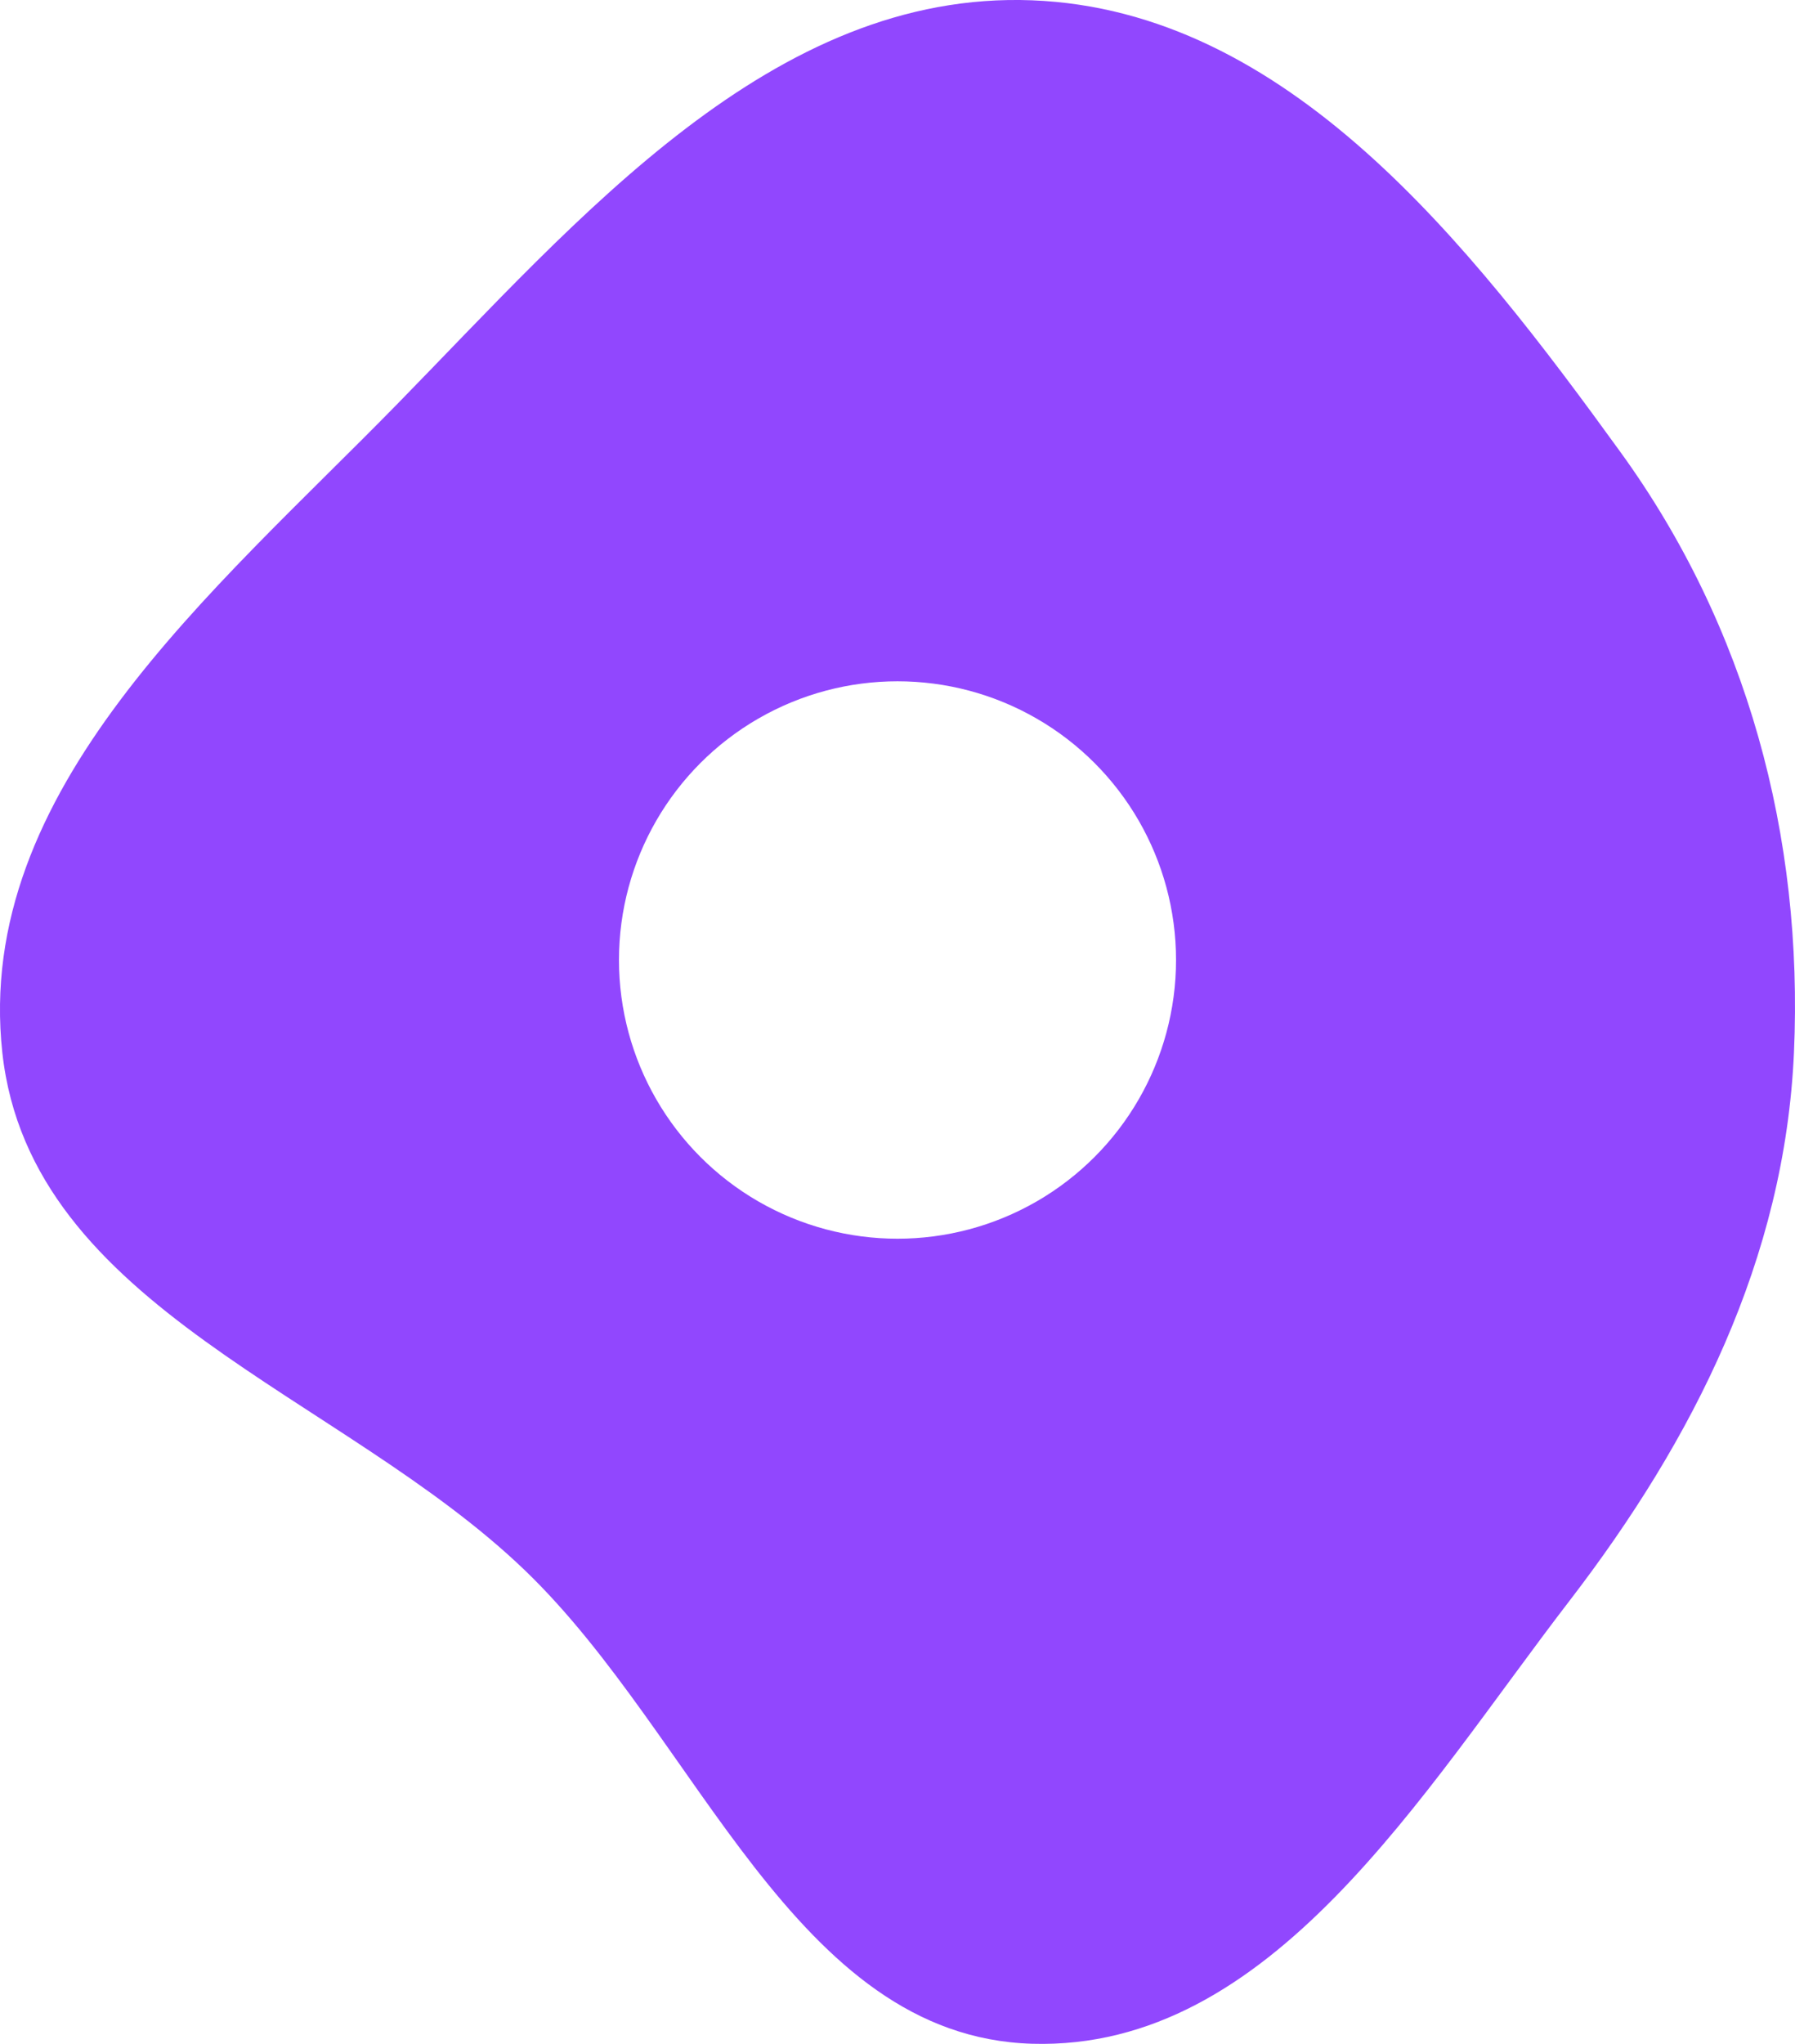
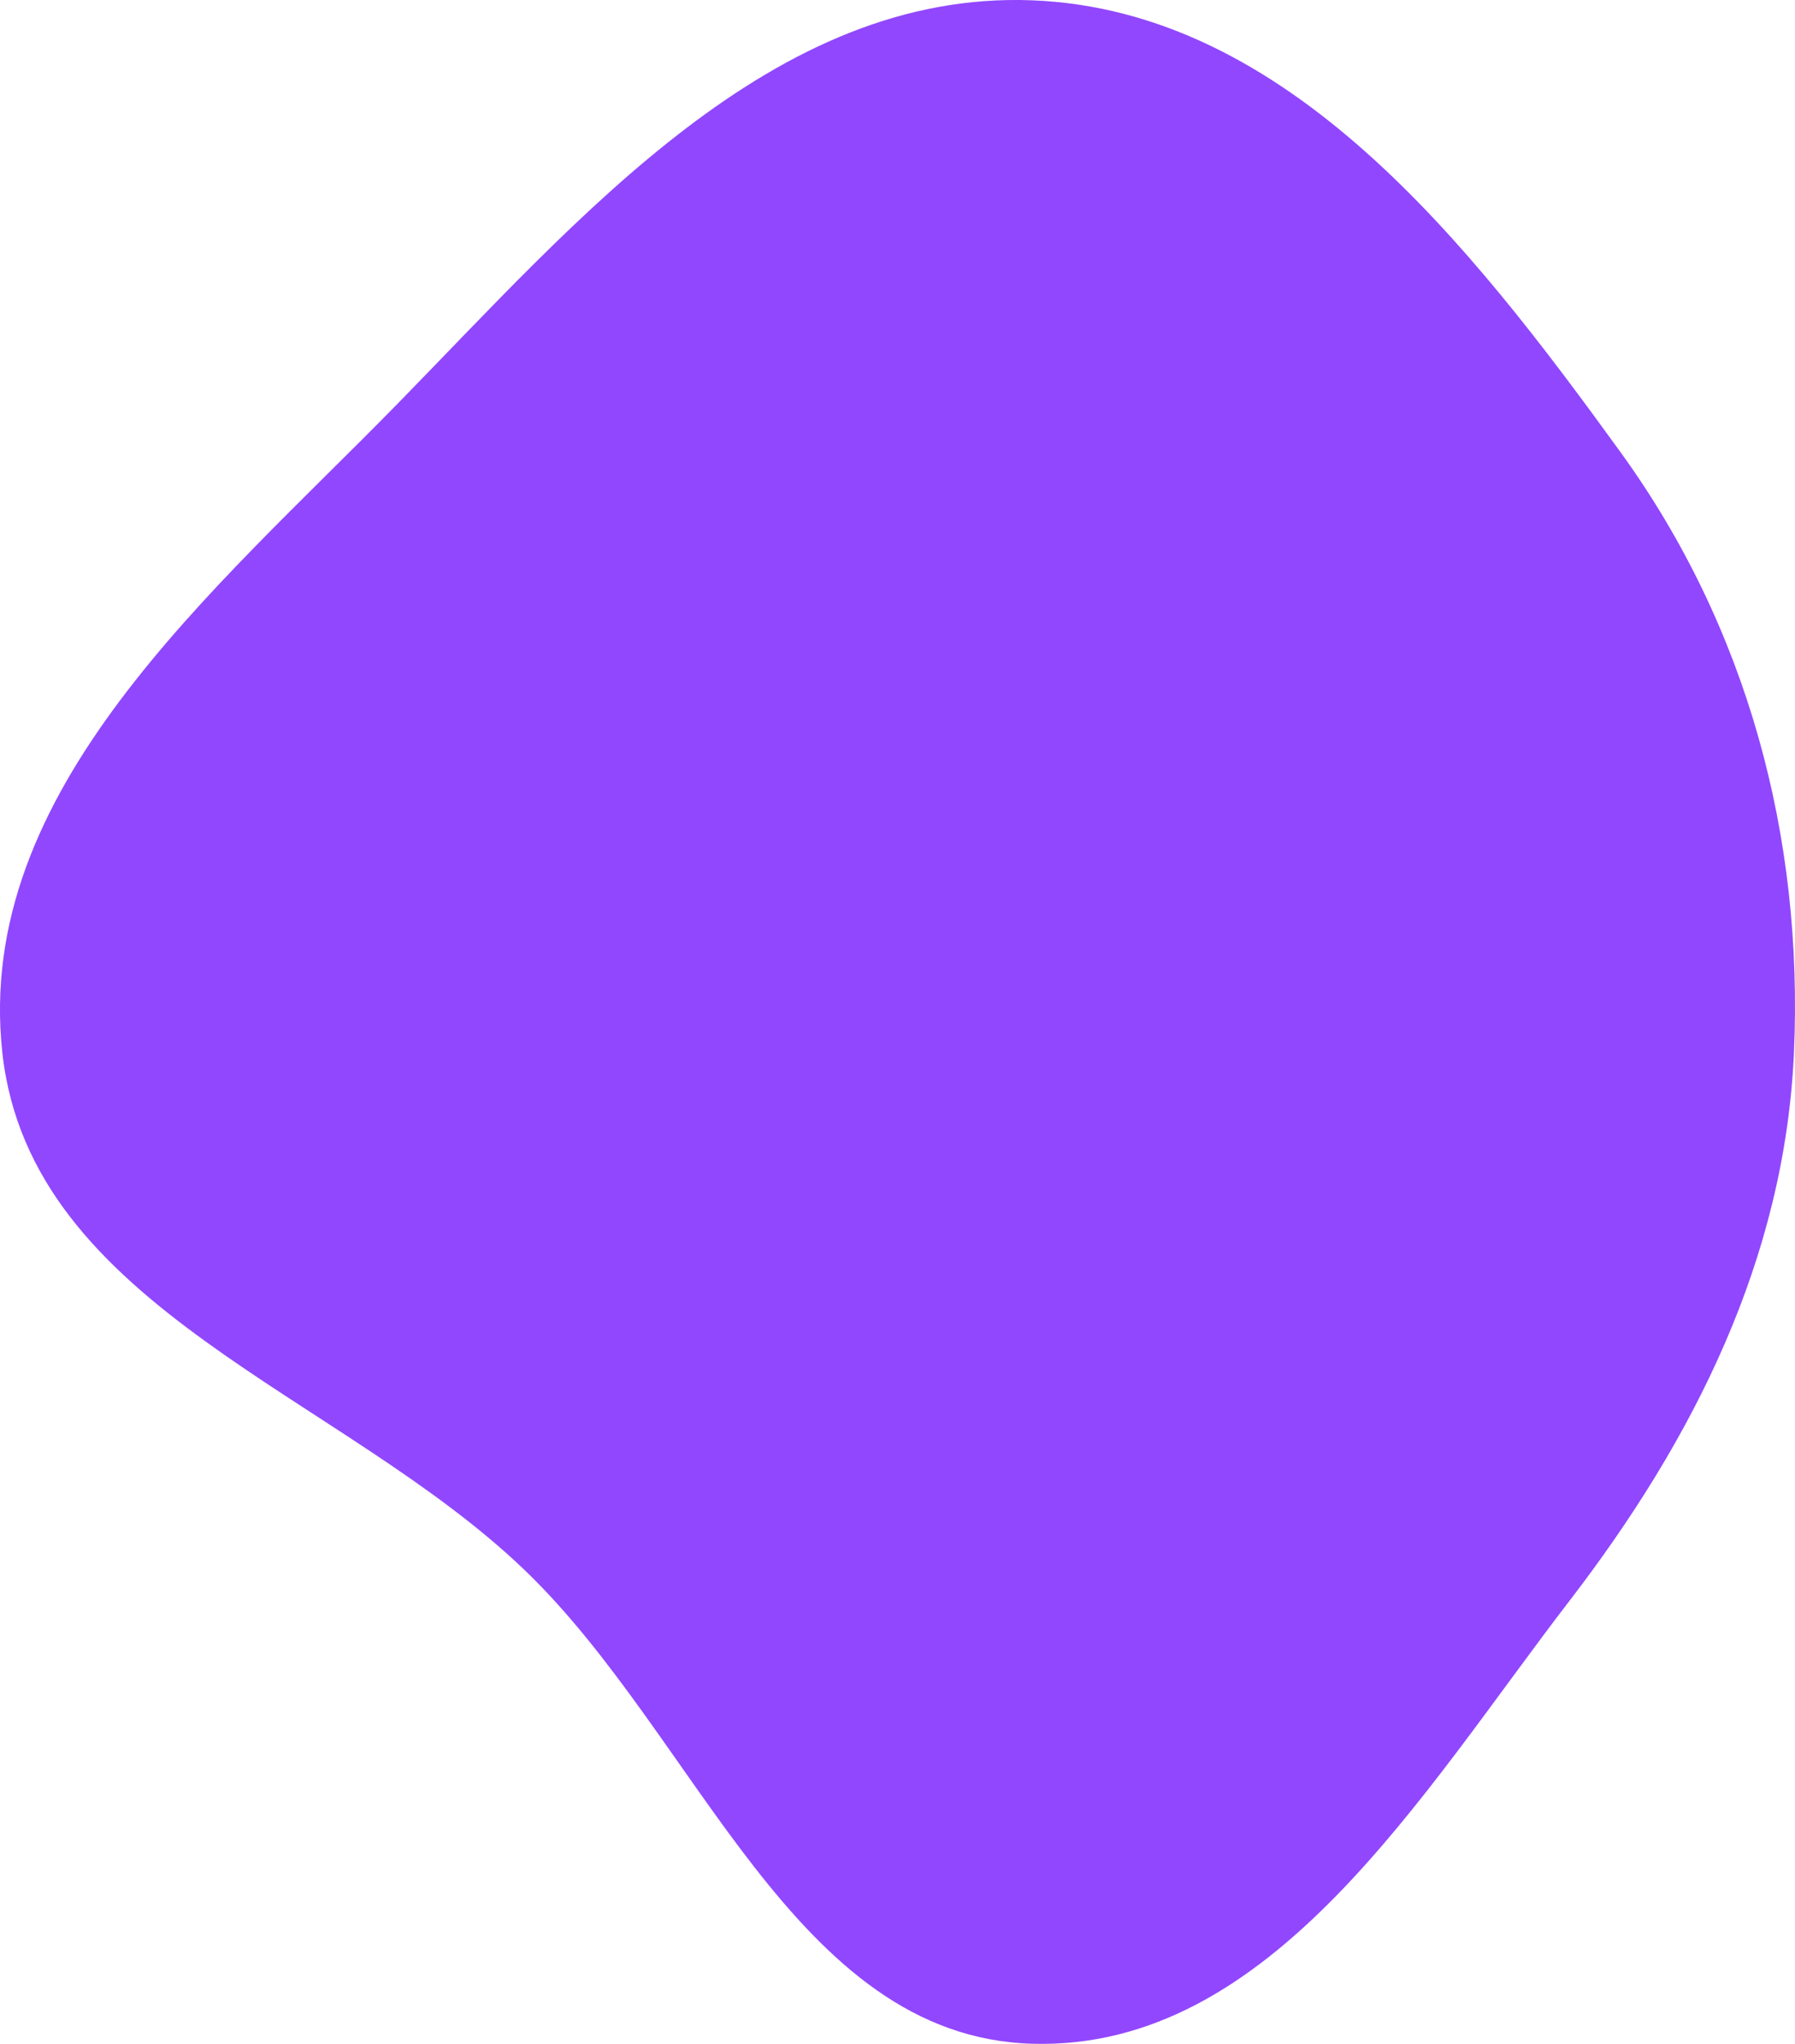
<svg xmlns="http://www.w3.org/2000/svg" width="29" height="33" viewBox="0 0 29 33" fill="none">
  <path fill-rule="evenodd" clip-rule="evenodd" d="M16.675 0.005C20.796 0.166 23.733 3.921 26.183 7.303C28.224 10.121 29.139 13.5 28.983 16.999C28.834 20.32 27.366 23.235 25.354 25.85C22.968 28.951 20.539 33.111 16.675 32.998C12.829 32.885 11.281 28.047 8.481 25.355C5.515 22.503 0.493 21.131 0.038 16.999C-0.428 12.757 3.453 9.553 6.41 6.532C9.372 3.507 12.487 -0.158 16.675 0.005Z" fill="#9147FE" />
  <g filter="url(#filter0_i_250_37)">
-     <circle cx="14.5" cy="16.5" r="4.5" fill="white" />
-   </g>
+     </g>
  <defs>
    <filter id="filter0_i_250_37" x="10" y="11" width="9" height="10" filterUnits="userSpaceOnUse" color-interpolation-filters="sRGB">
      <feFlood flood-opacity="0" result="BackgroundImageFix" />
      <feBlend mode="normal" in="SourceGraphic" in2="BackgroundImageFix" result="shape" />
      <feColorMatrix in="SourceAlpha" type="matrix" values="0 0 0 0 0 0 0 0 0 0 0 0 0 0 0 0 0 0 127 0" result="hardAlpha" />
      <feOffset dy="-1" />
      <feGaussianBlur stdDeviation="1" />
      <feComposite in2="hardAlpha" operator="arithmetic" k2="-1" k3="1" />
      <feColorMatrix type="matrix" values="0 0 0 0 0.444 0 0 0 0 0.032 0 0 0 0 0.637 0 0 0 0.35 0" />
      <feBlend mode="normal" in2="shape" result="effect1_innerShadow_250_37" />
    </filter>
  </defs>
</svg>